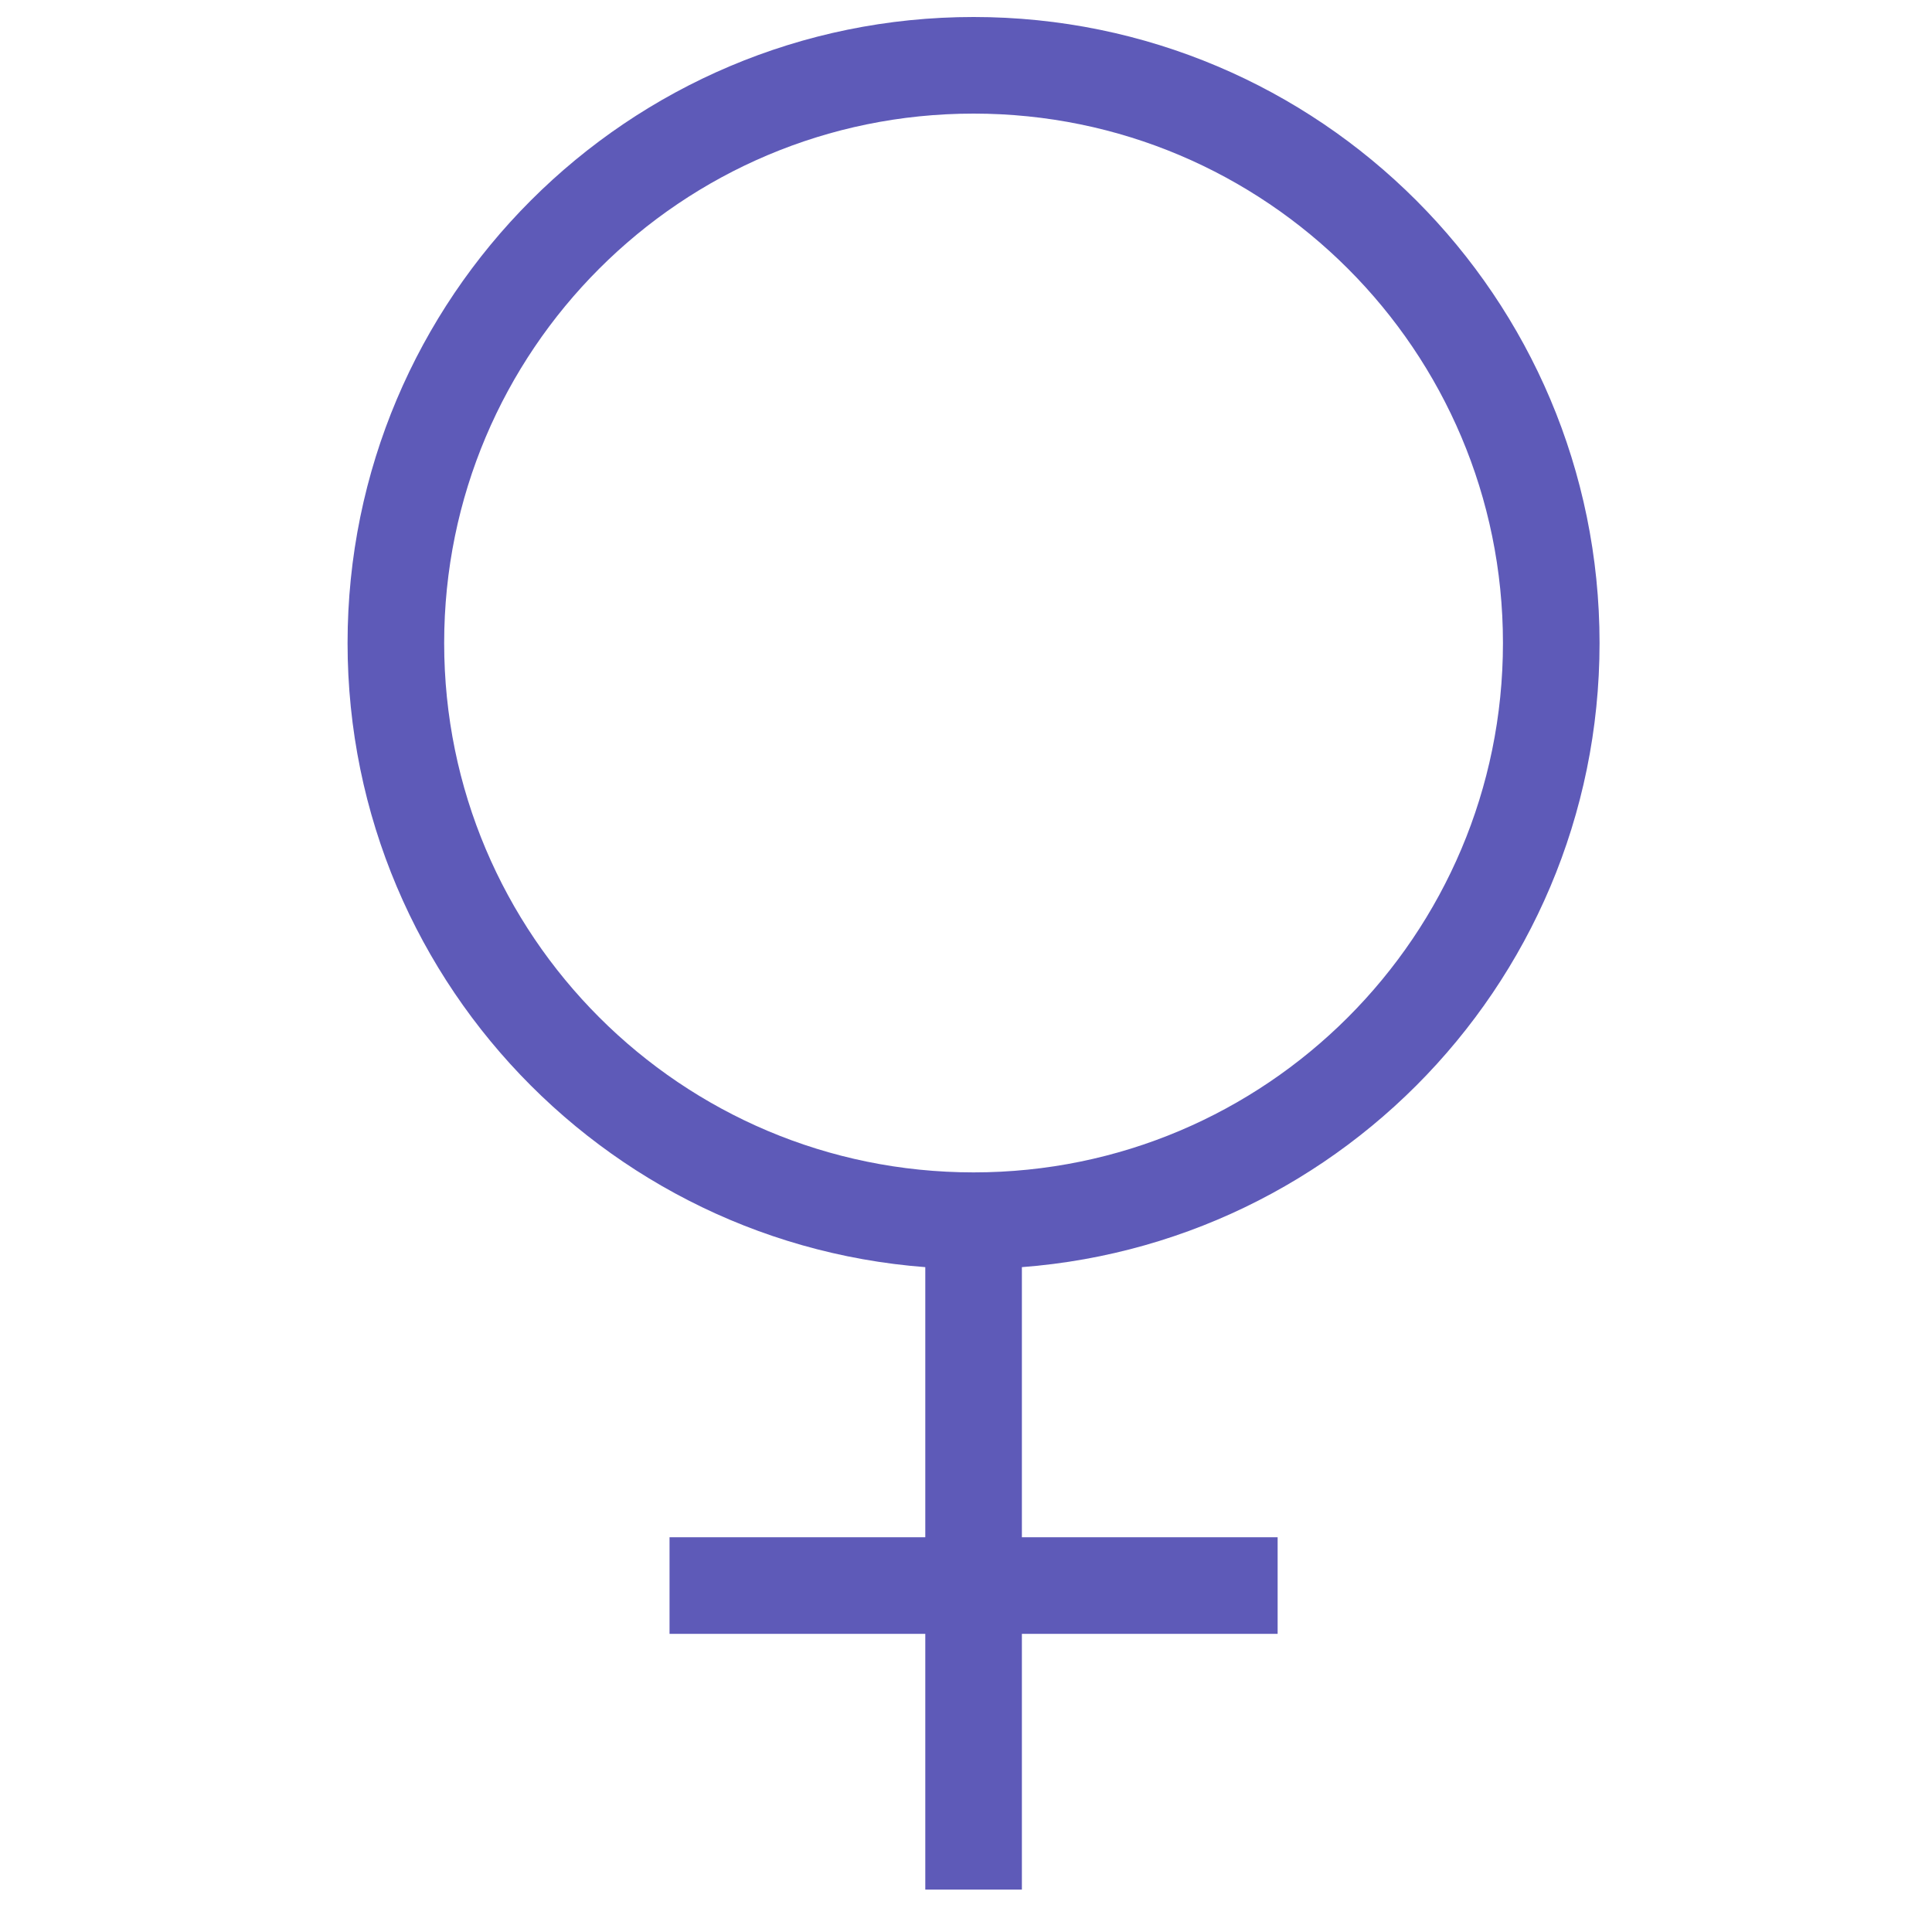
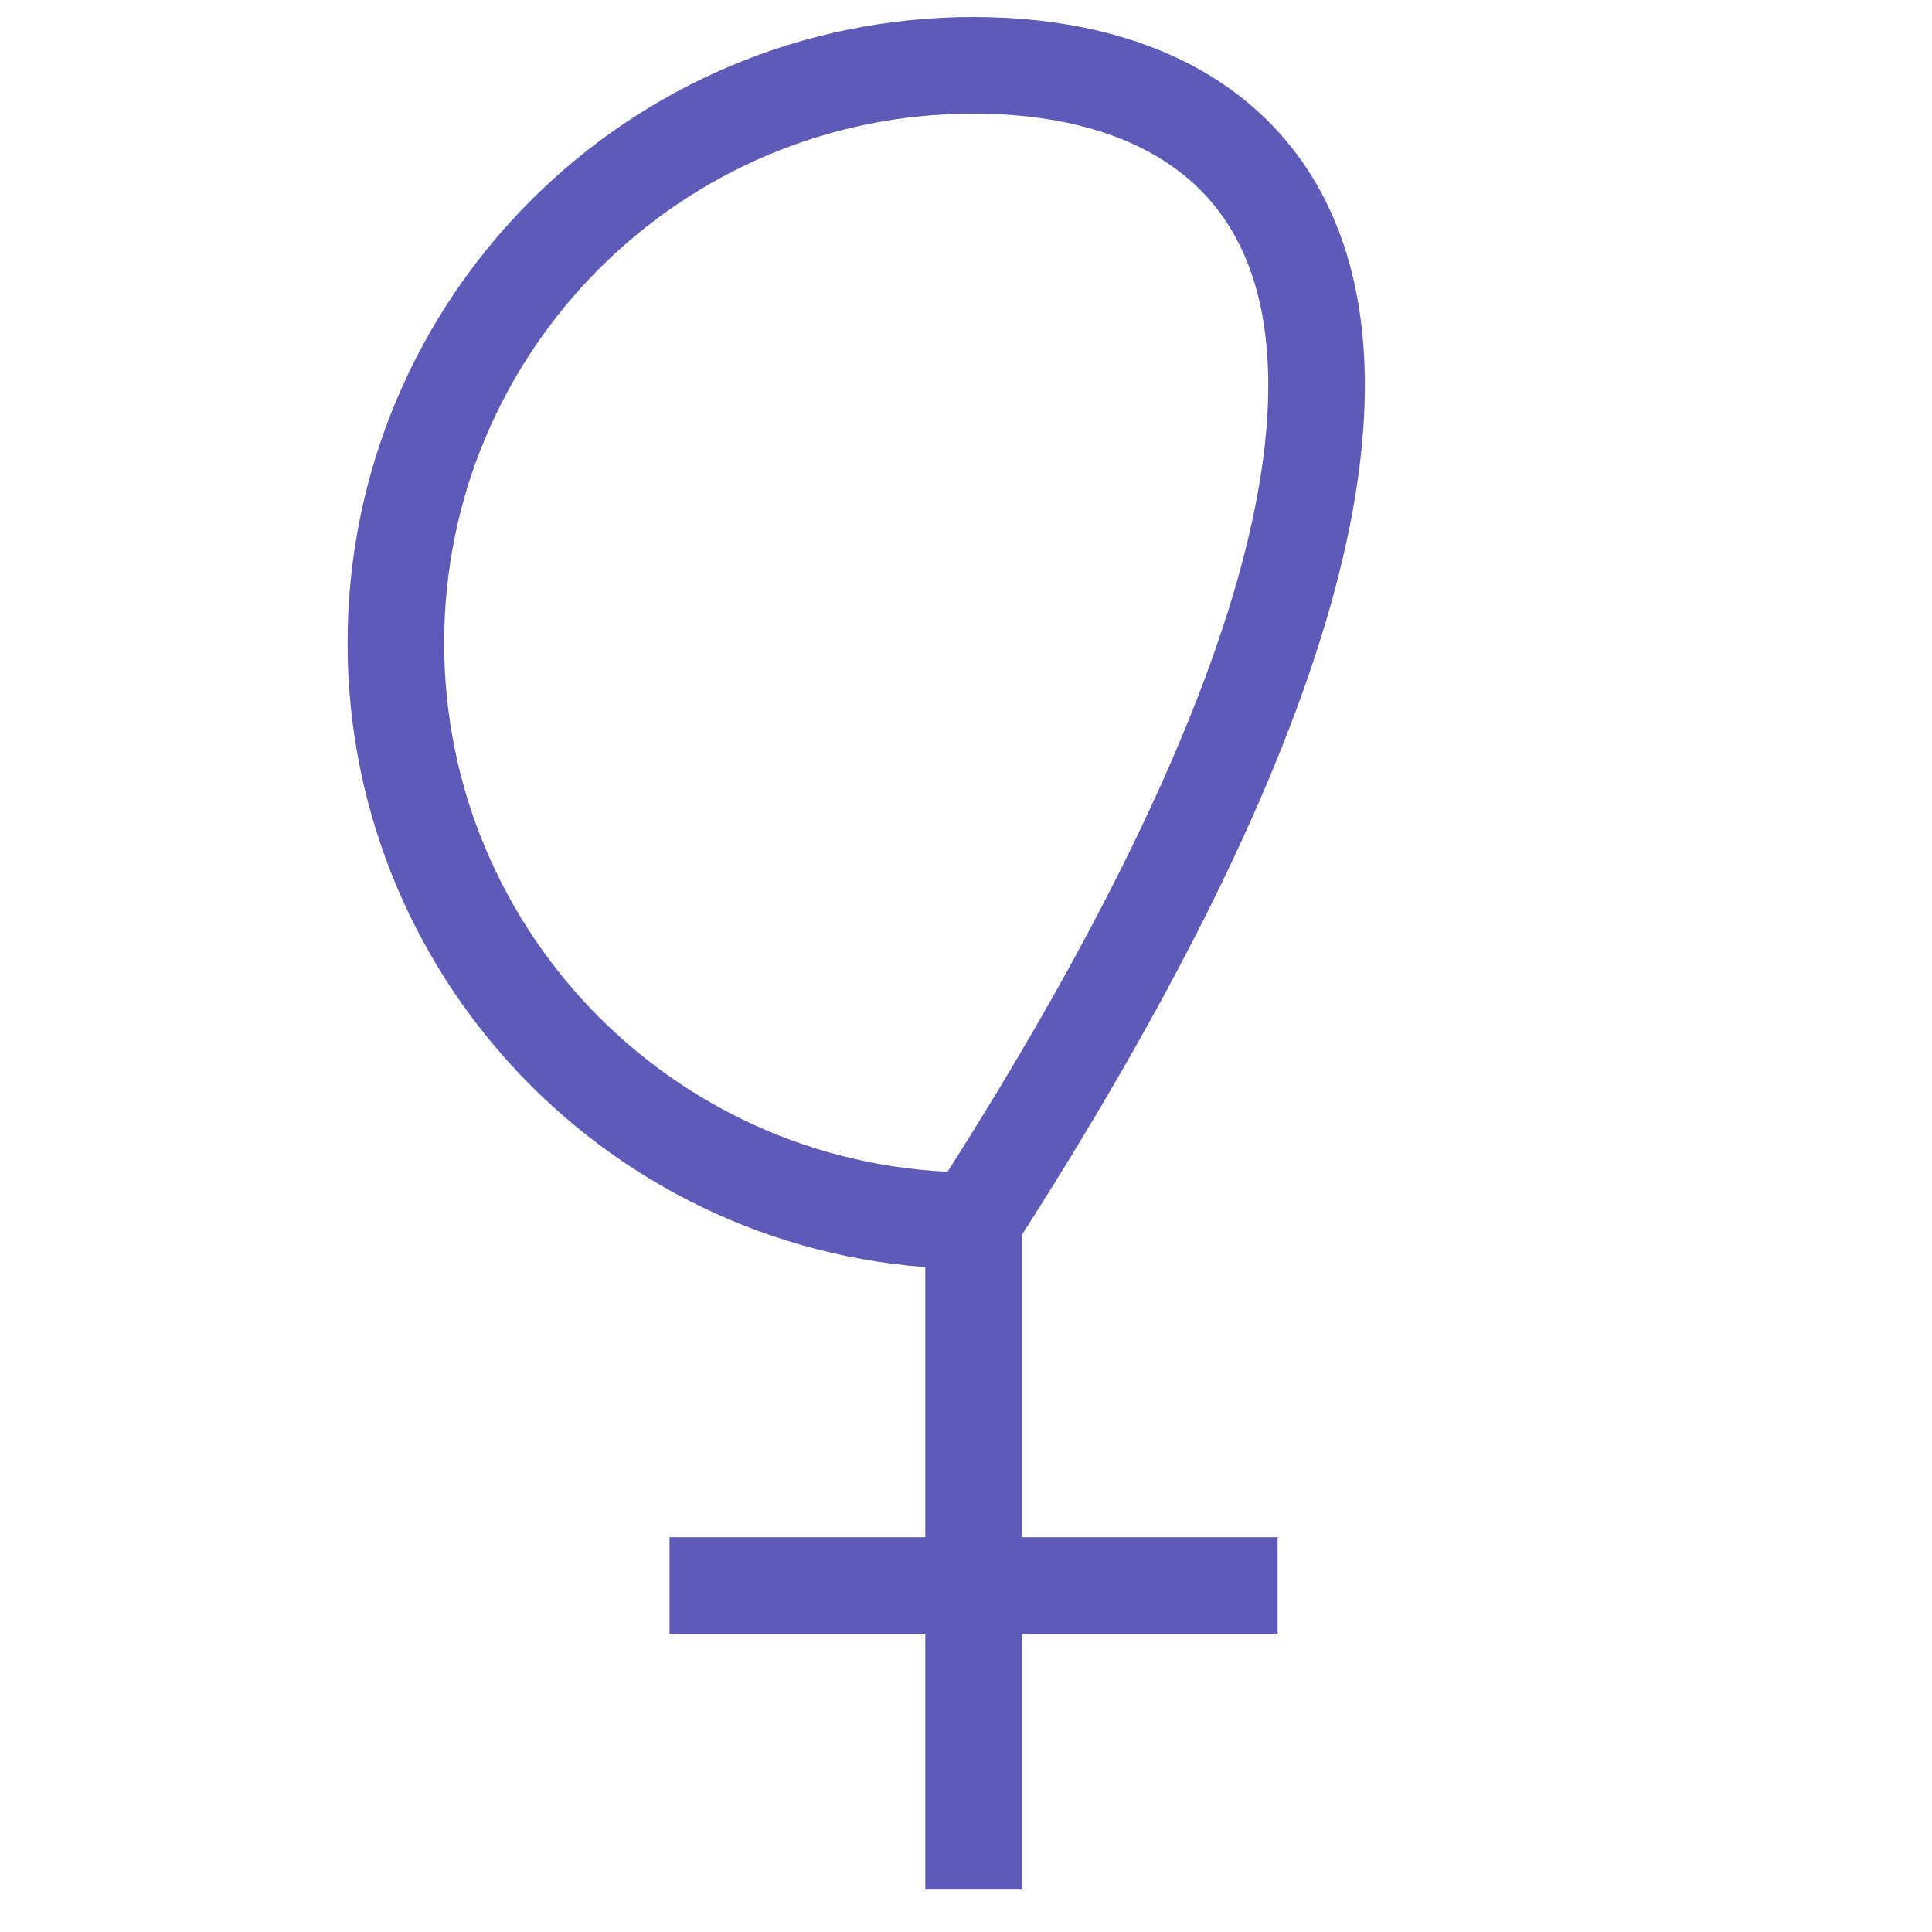
<svg xmlns="http://www.w3.org/2000/svg" width="40" height="40" viewBox="0 0 40 40" fill="none">
-   <path d="M20.157 25.273C26.762 25.273 32.117 19.918 32.117 13.313C32.117 6.707 26.762 1.352 20.157 1.352C13.551 1.352 8.196 6.707 8.196 13.313C8.196 19.918 13.551 25.273 20.157 25.273ZM20.157 25.273V39.122M13.862 32.827H26.452" stroke="#5E5AB8" stroke-width="2" />
+   <path d="M20.157 25.273C32.117 6.707 26.762 1.352 20.157 1.352C13.551 1.352 8.196 6.707 8.196 13.313C8.196 19.918 13.551 25.273 20.157 25.273ZM20.157 25.273V39.122M13.862 32.827H26.452" stroke="#5E5AB8" stroke-width="2" />
</svg>